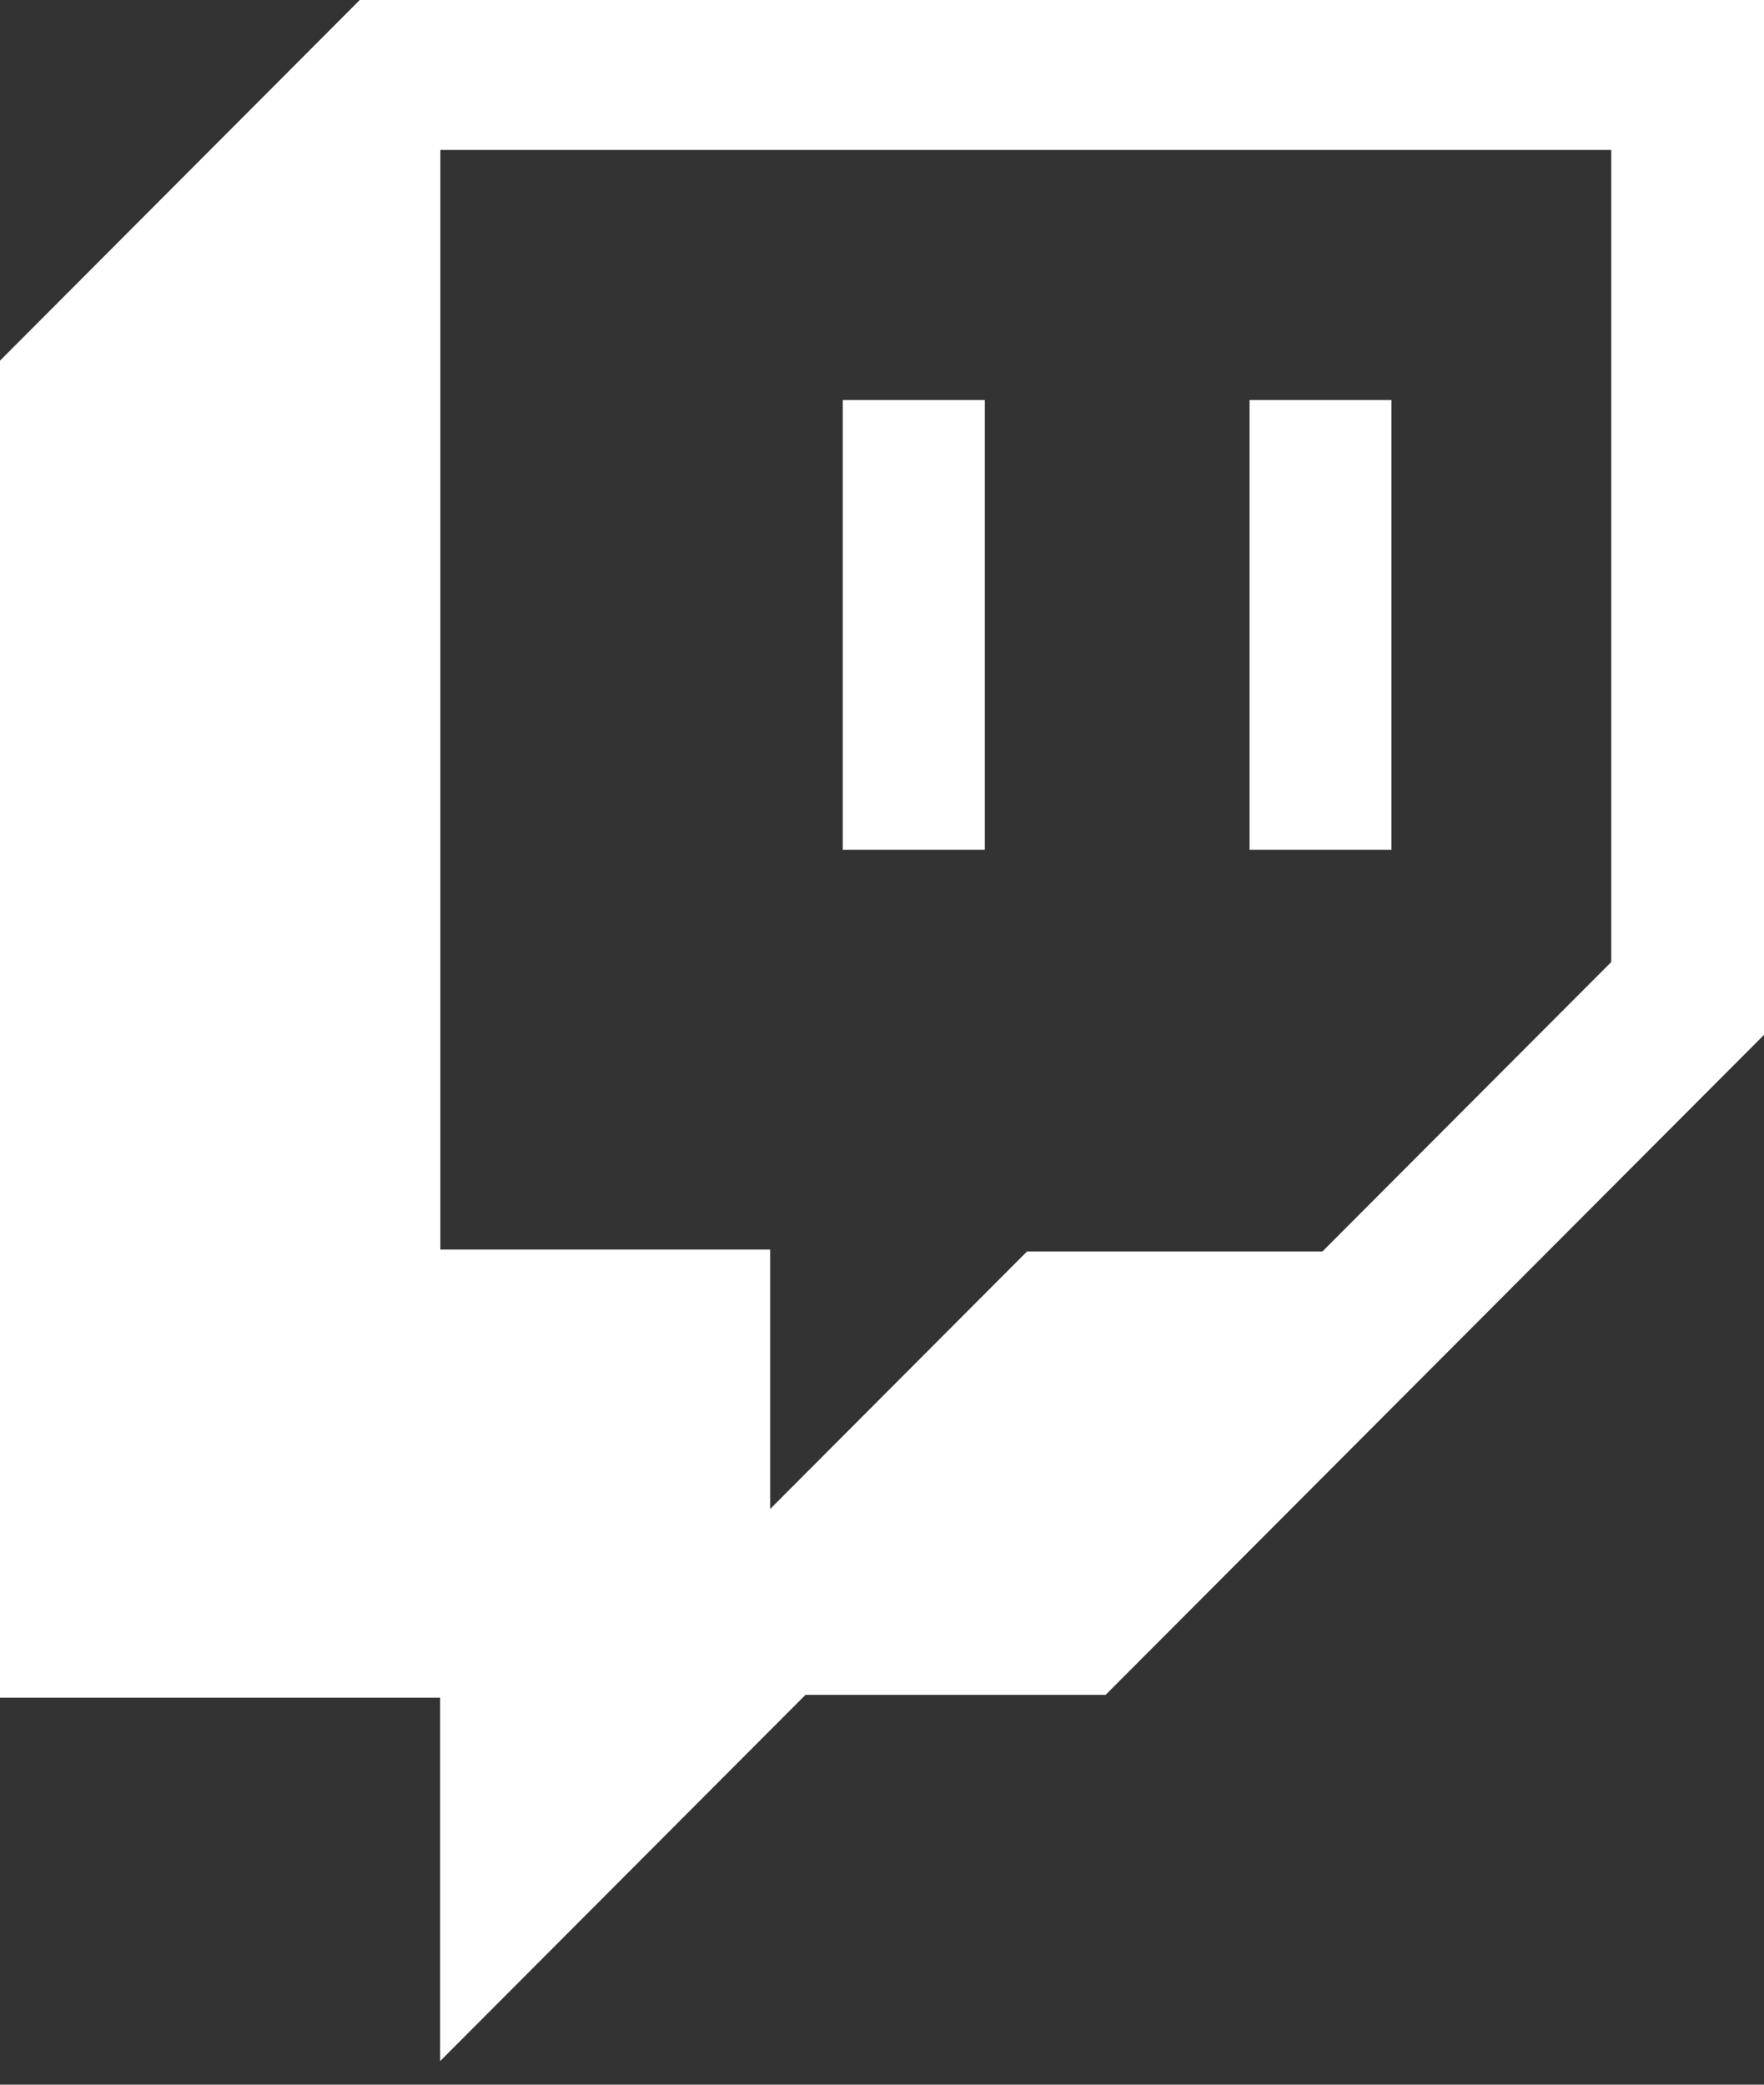
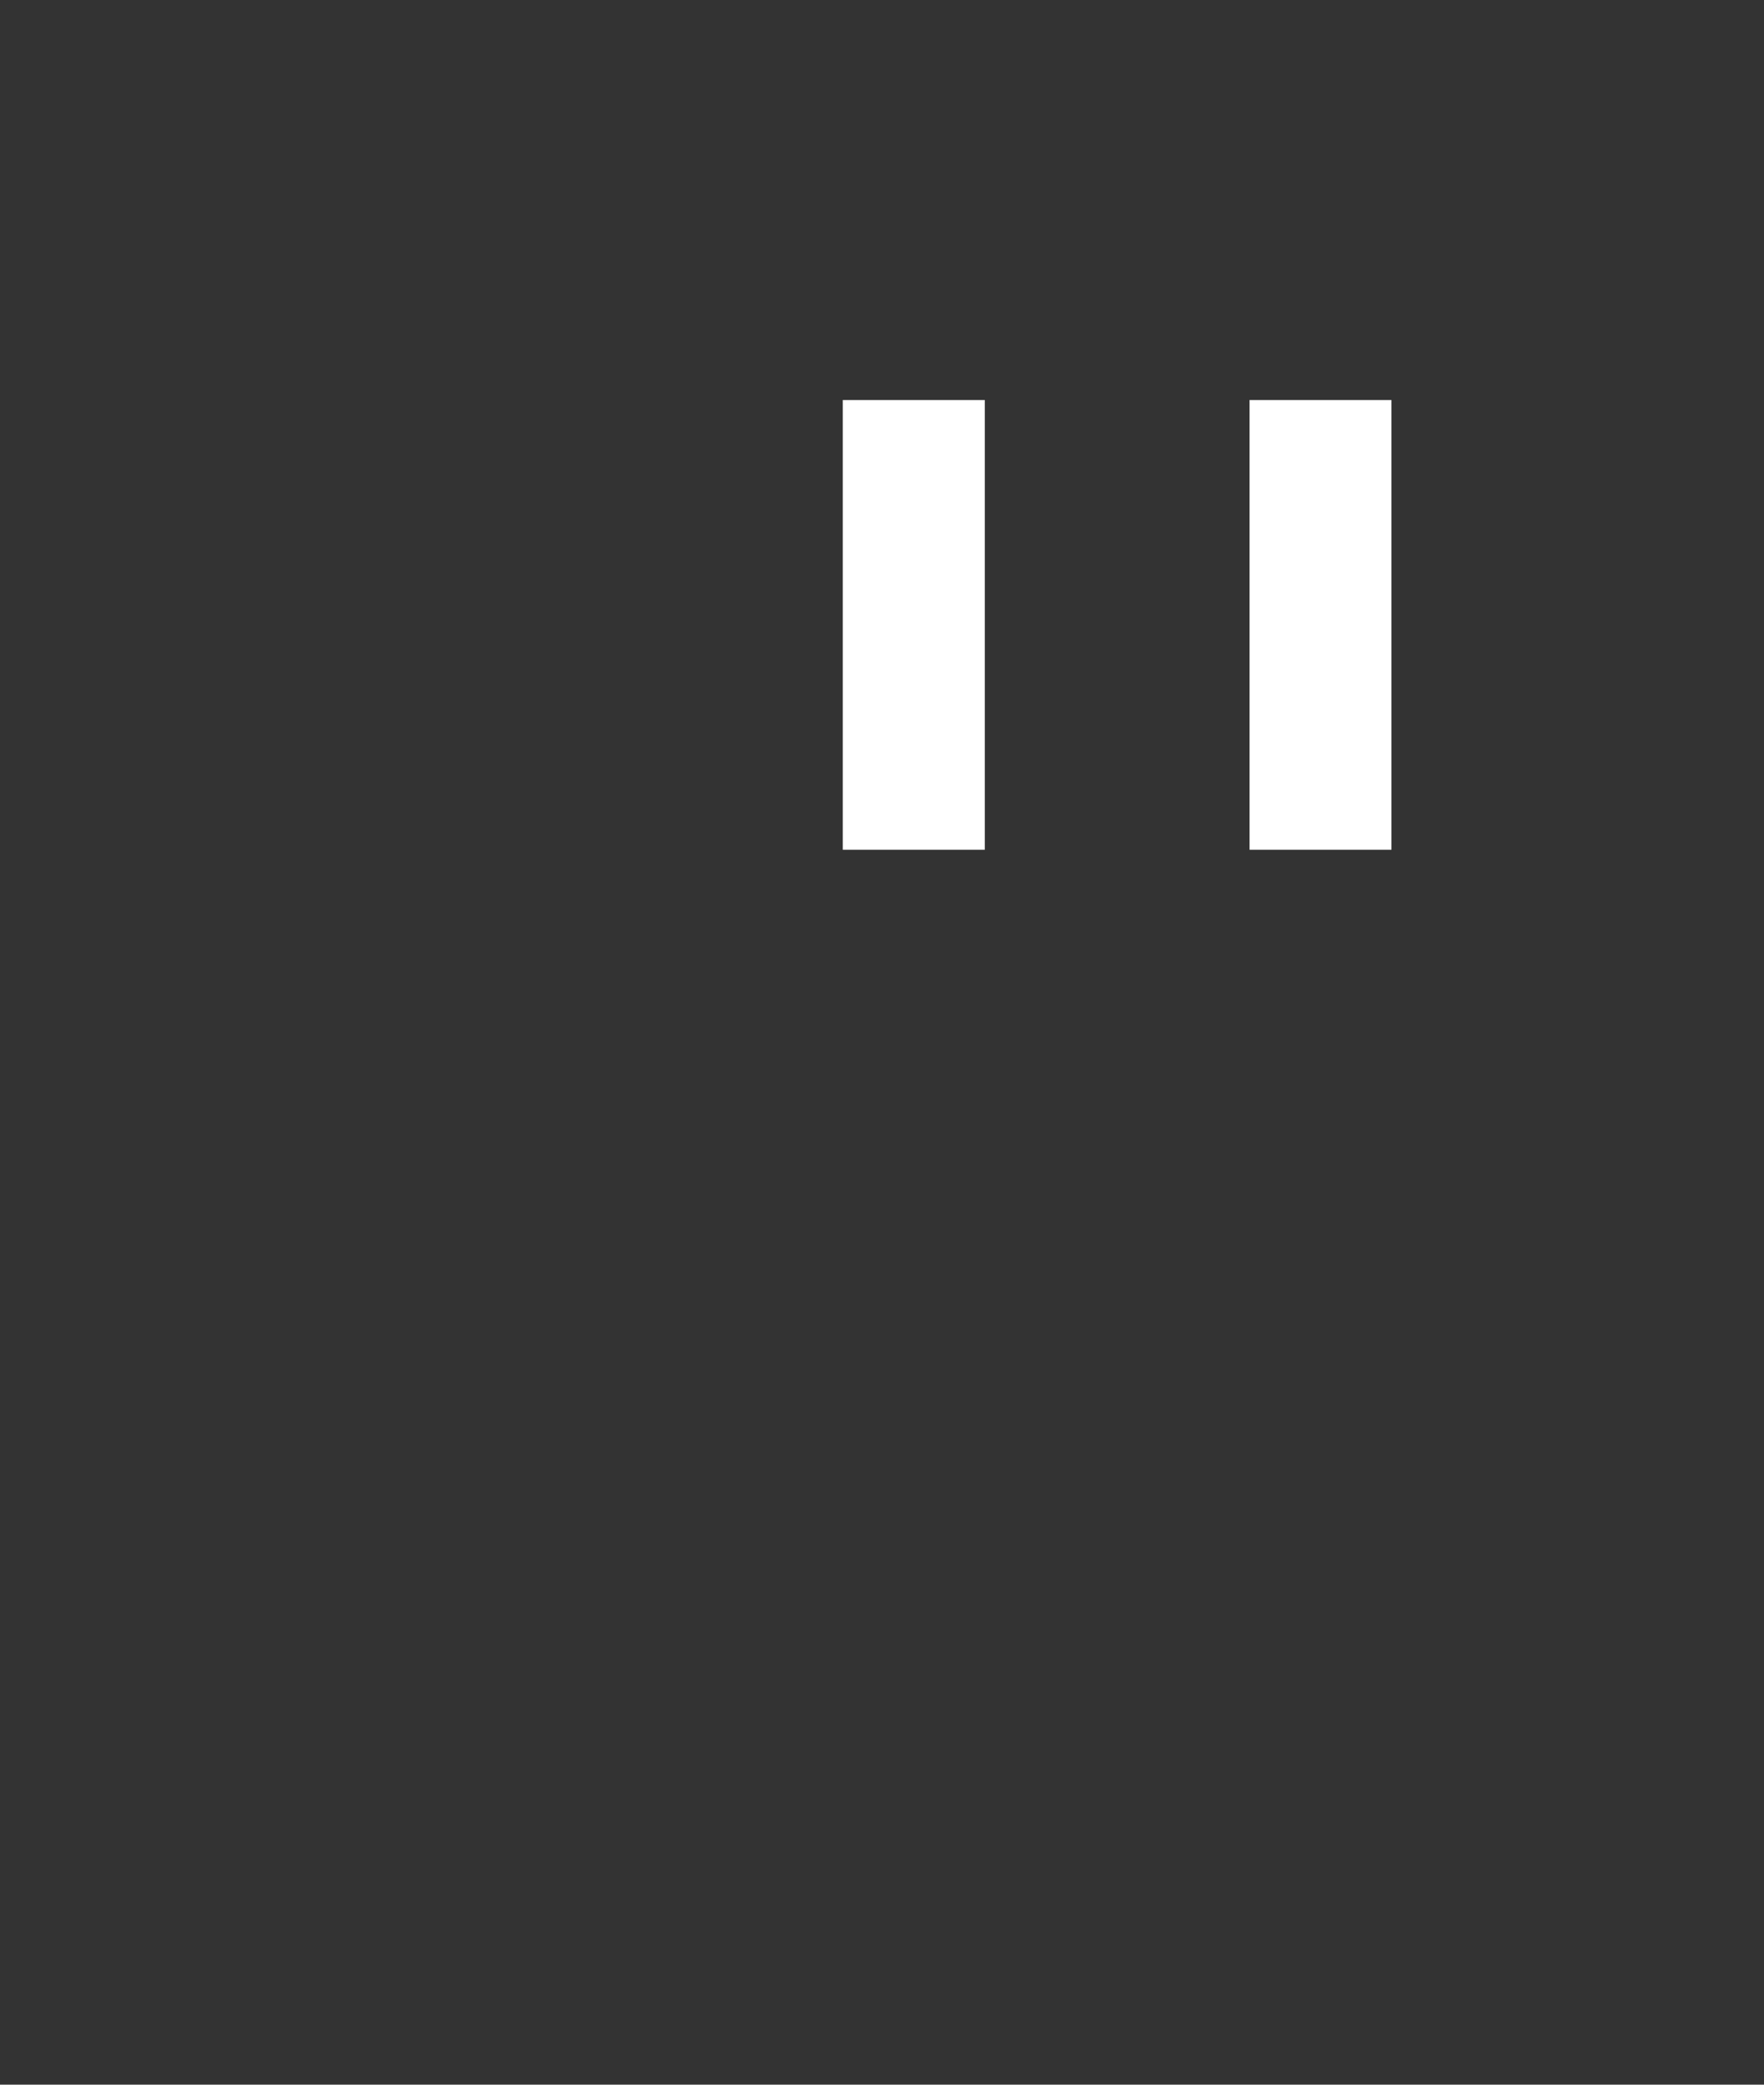
<svg xmlns="http://www.w3.org/2000/svg" width="22" height="26" viewBox="0 0 22 26" fill="none">
  <rect x="0" y="0" width="22" height="26" fill="#333333" stroke="none" />
-   <path d="M4.484 0.003L0 4.498V21.174H5.489V25.706L10.046 21.138H13.789L22 12.907V0H4.484V0.003ZM20.092 12.001L16.493 15.608H12.809L9.605 18.82V15.584H5.492V1.87H20.095V12.001H20.092Z" fill="white" />
  <path d="M12.282 4.989H10.511V10.598H12.282V4.989Z" fill="white" />
  <path d="M17.354 4.989H15.584V10.598H17.354V4.989Z" fill="white" />
</svg>